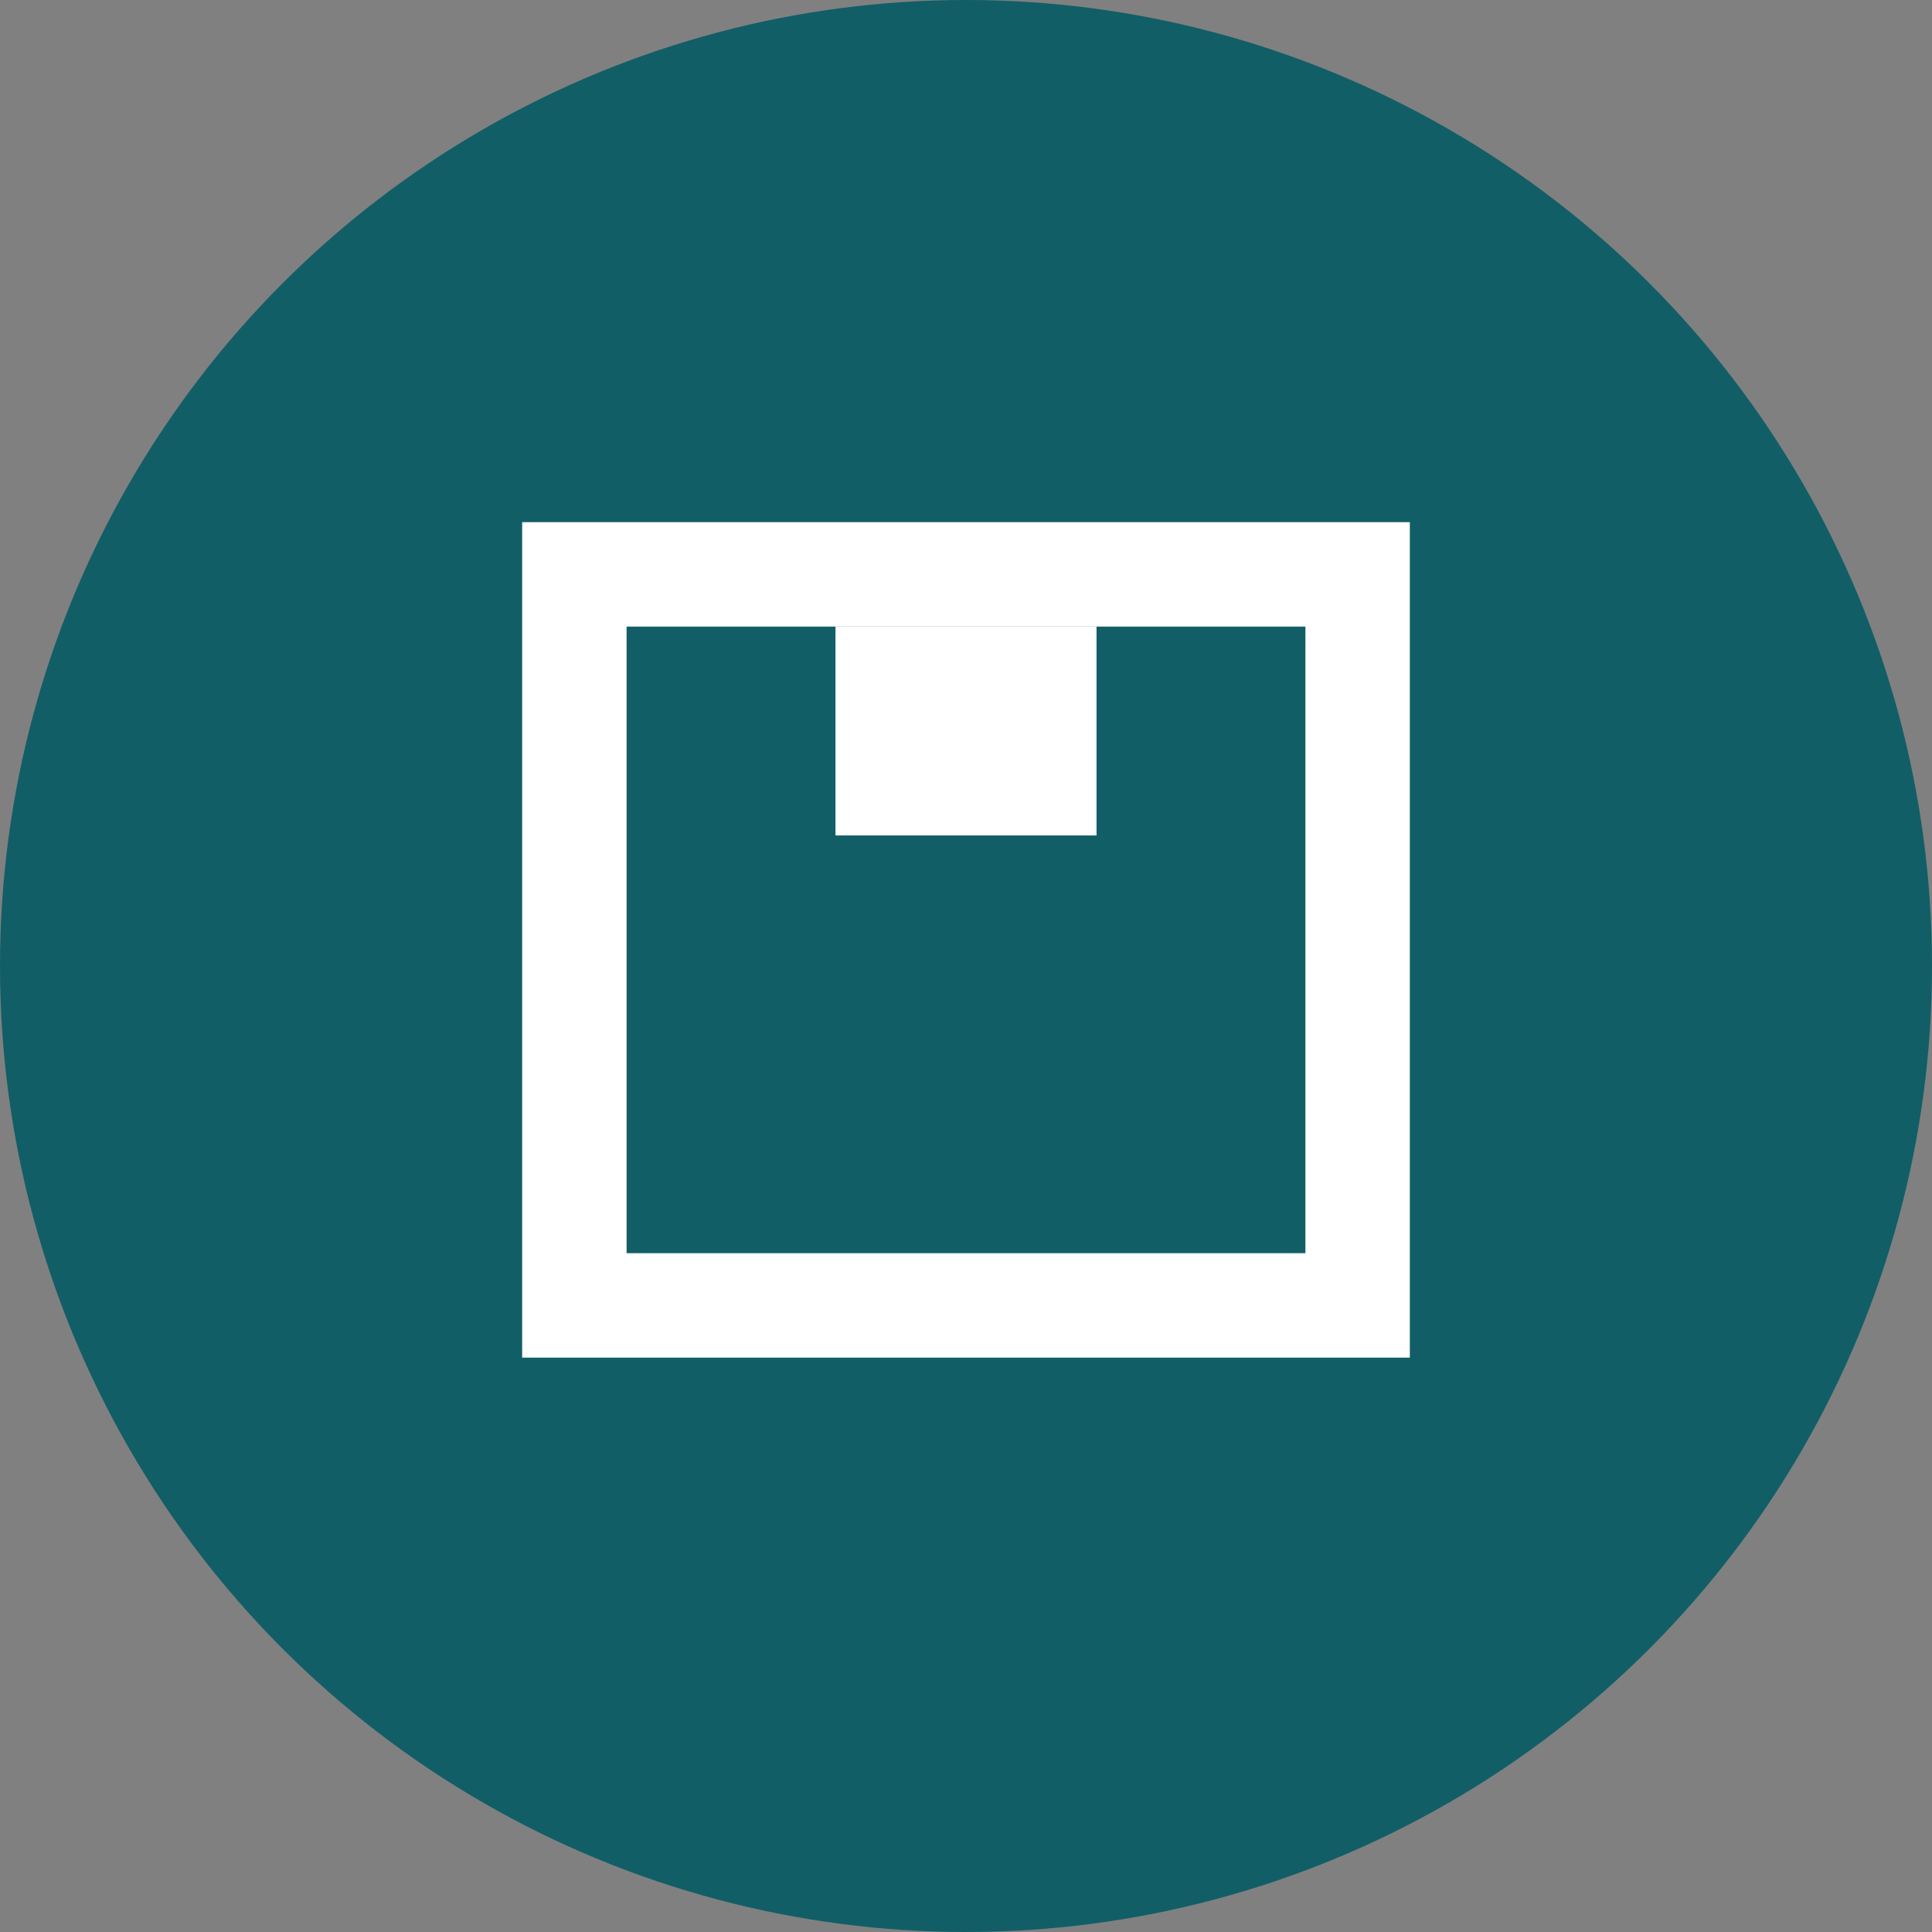
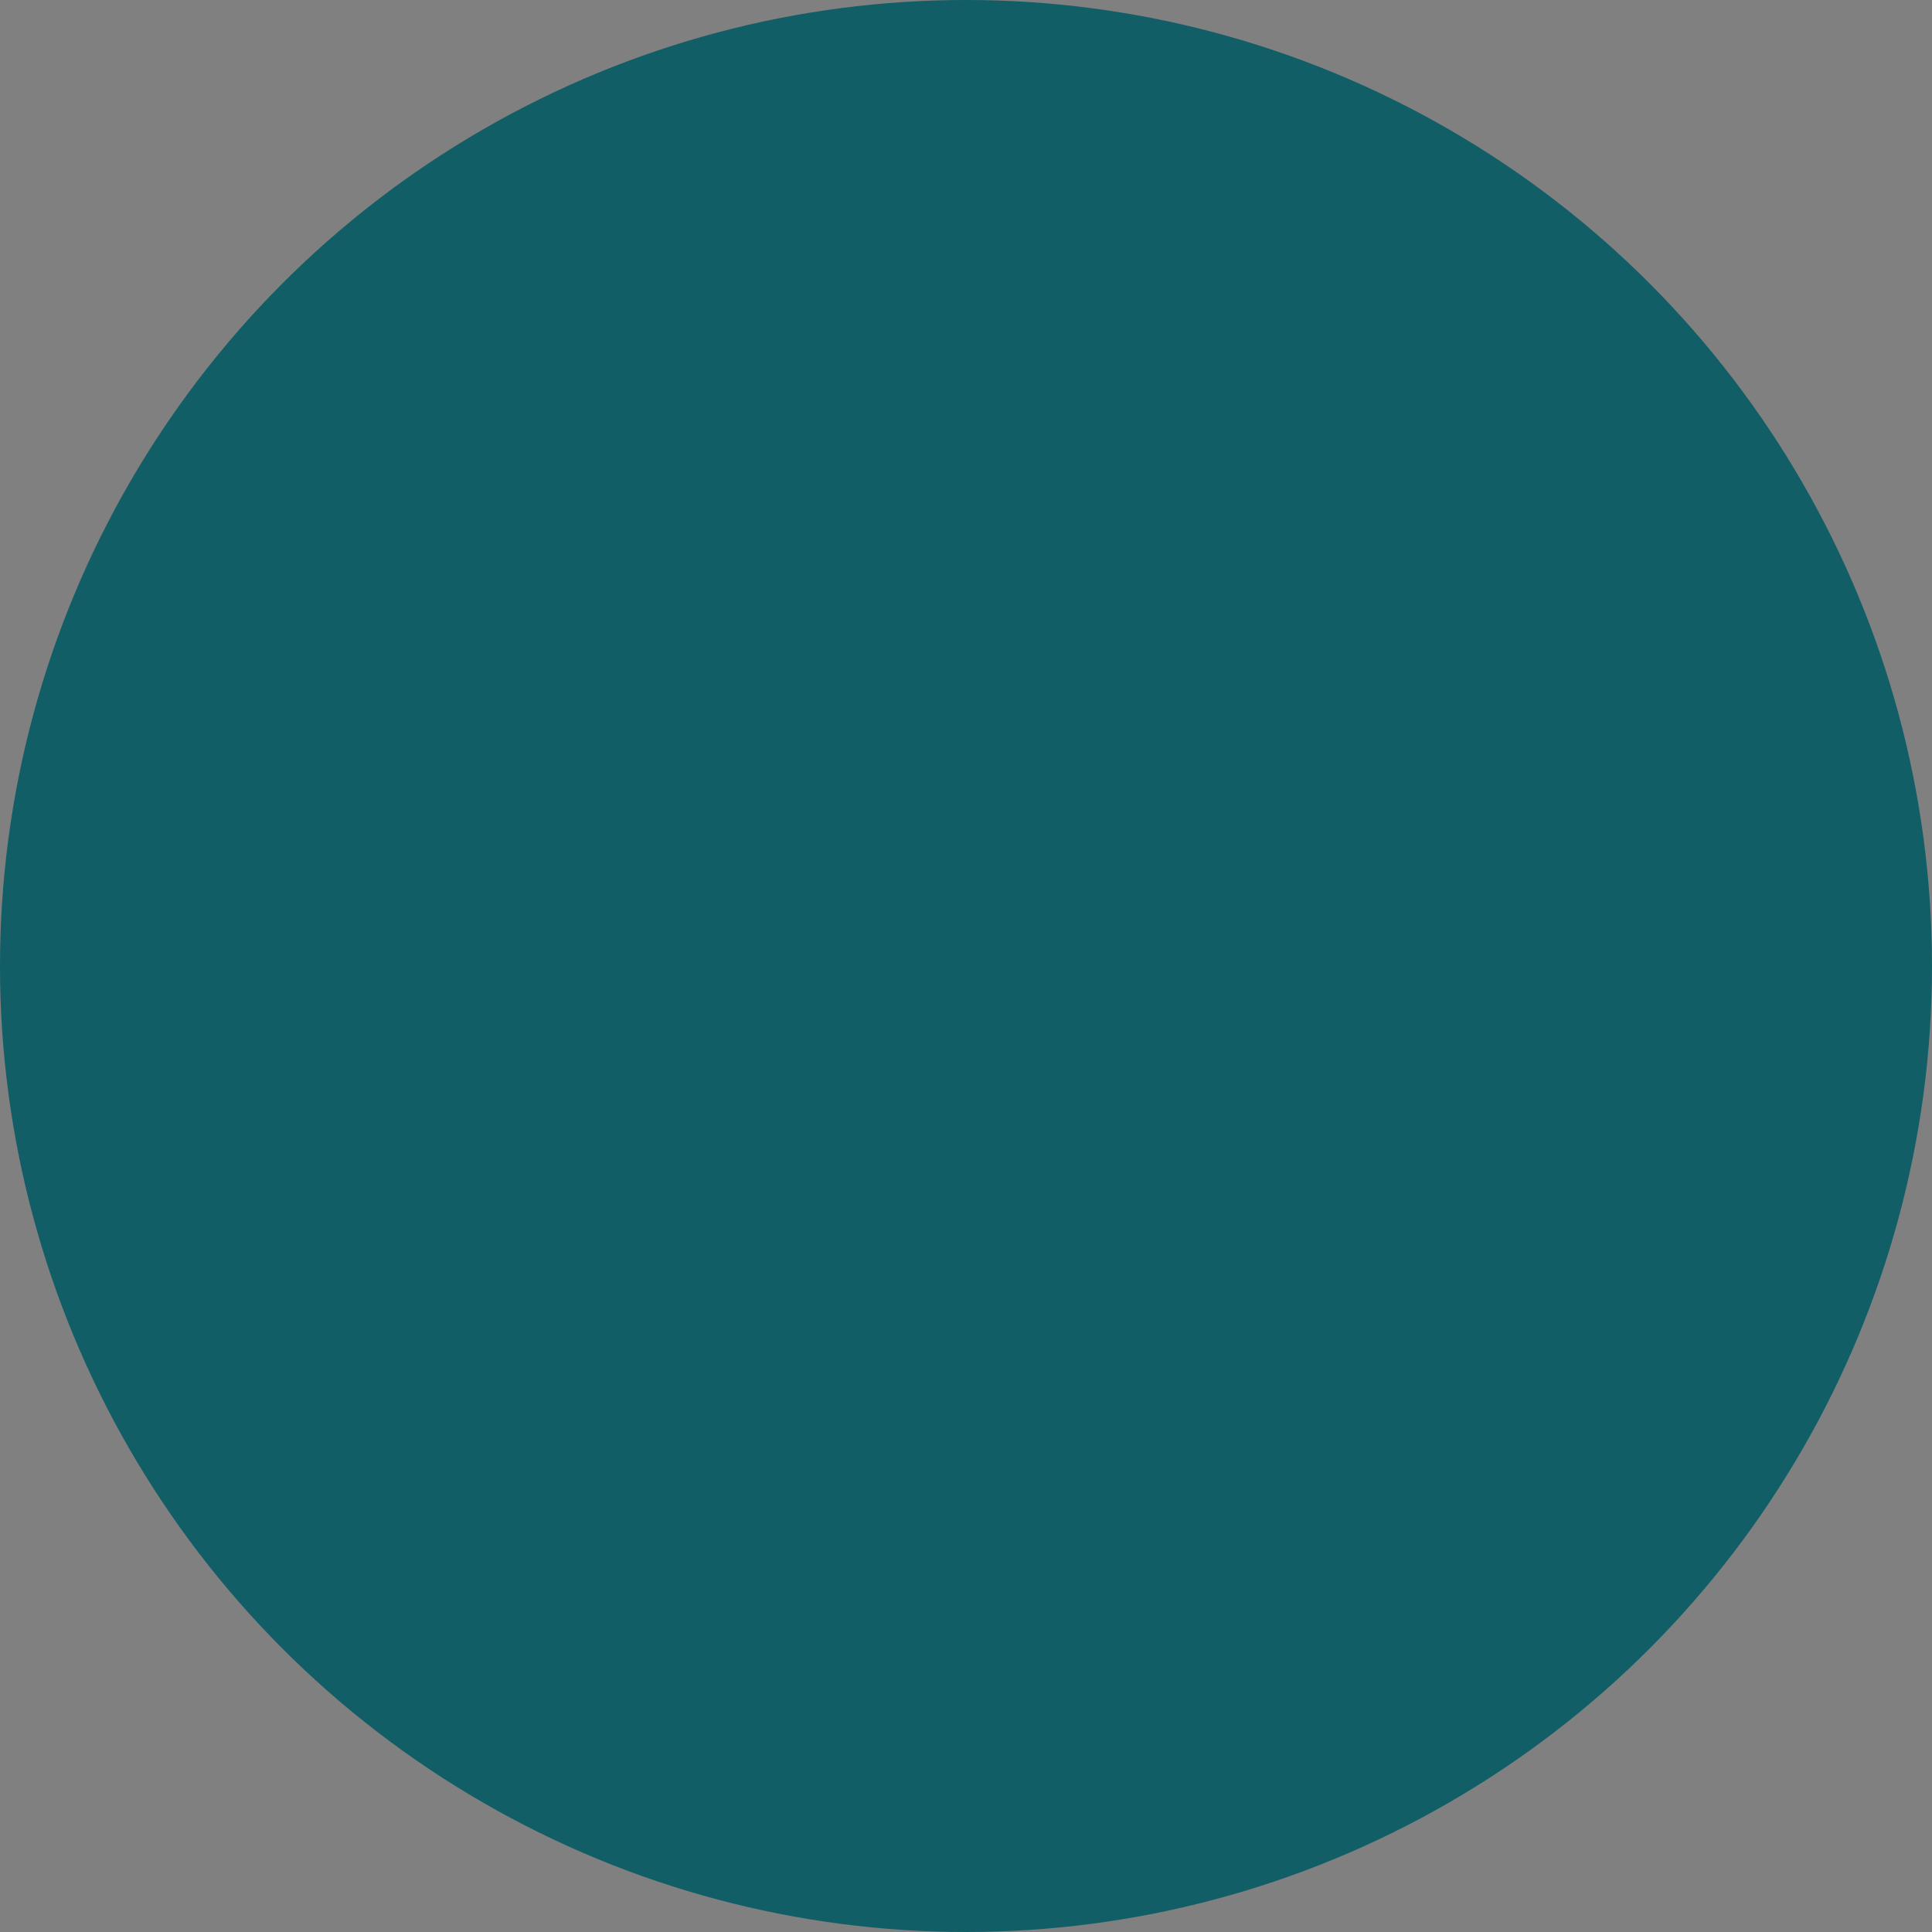
<svg xmlns="http://www.w3.org/2000/svg" width="37" height="37" viewBox="0 0 37 37" fill="none">
  <rect x="0" y="0" width="37" height="37" fill="#808080" stroke="none" />
  <circle cx="18.5" cy="18.5" r="18.5" fill="#115E67" />
-   <rect x="11" y="11" width="15" height="14" stroke="white" stroke-width="2" />
-   <rect x="16" y="12" width="5" height="4" fill="white" />
</svg>